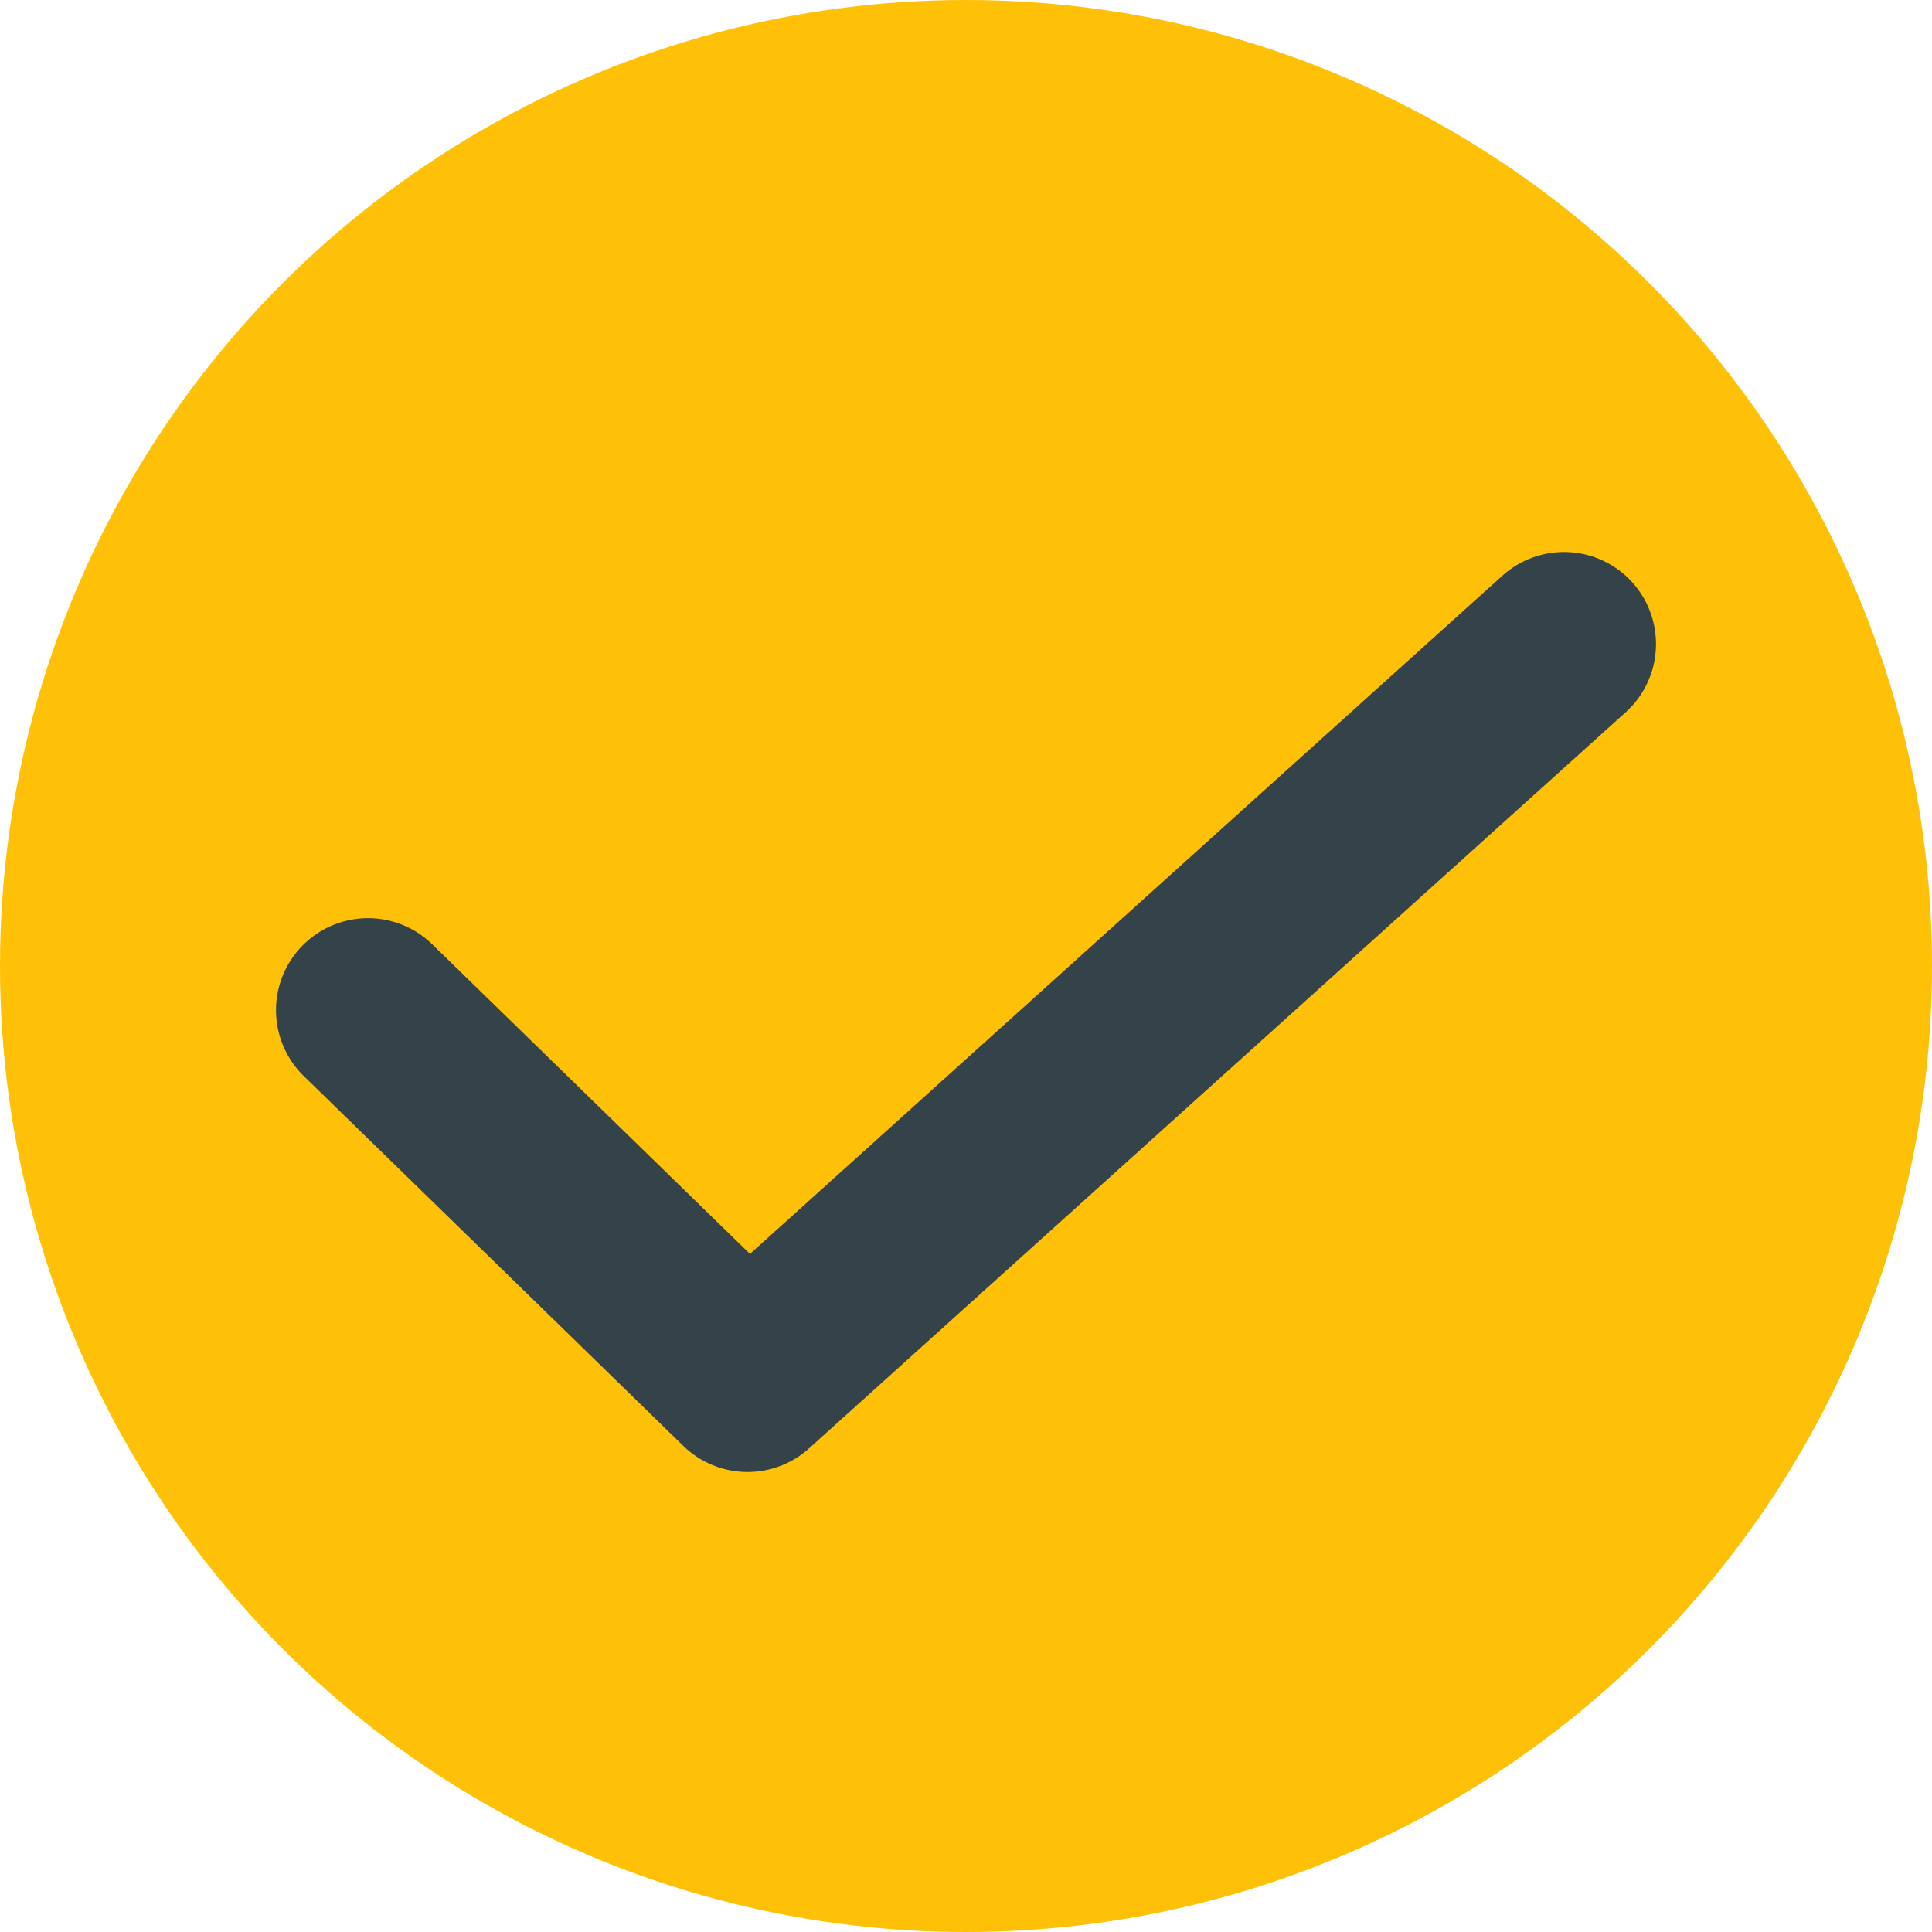
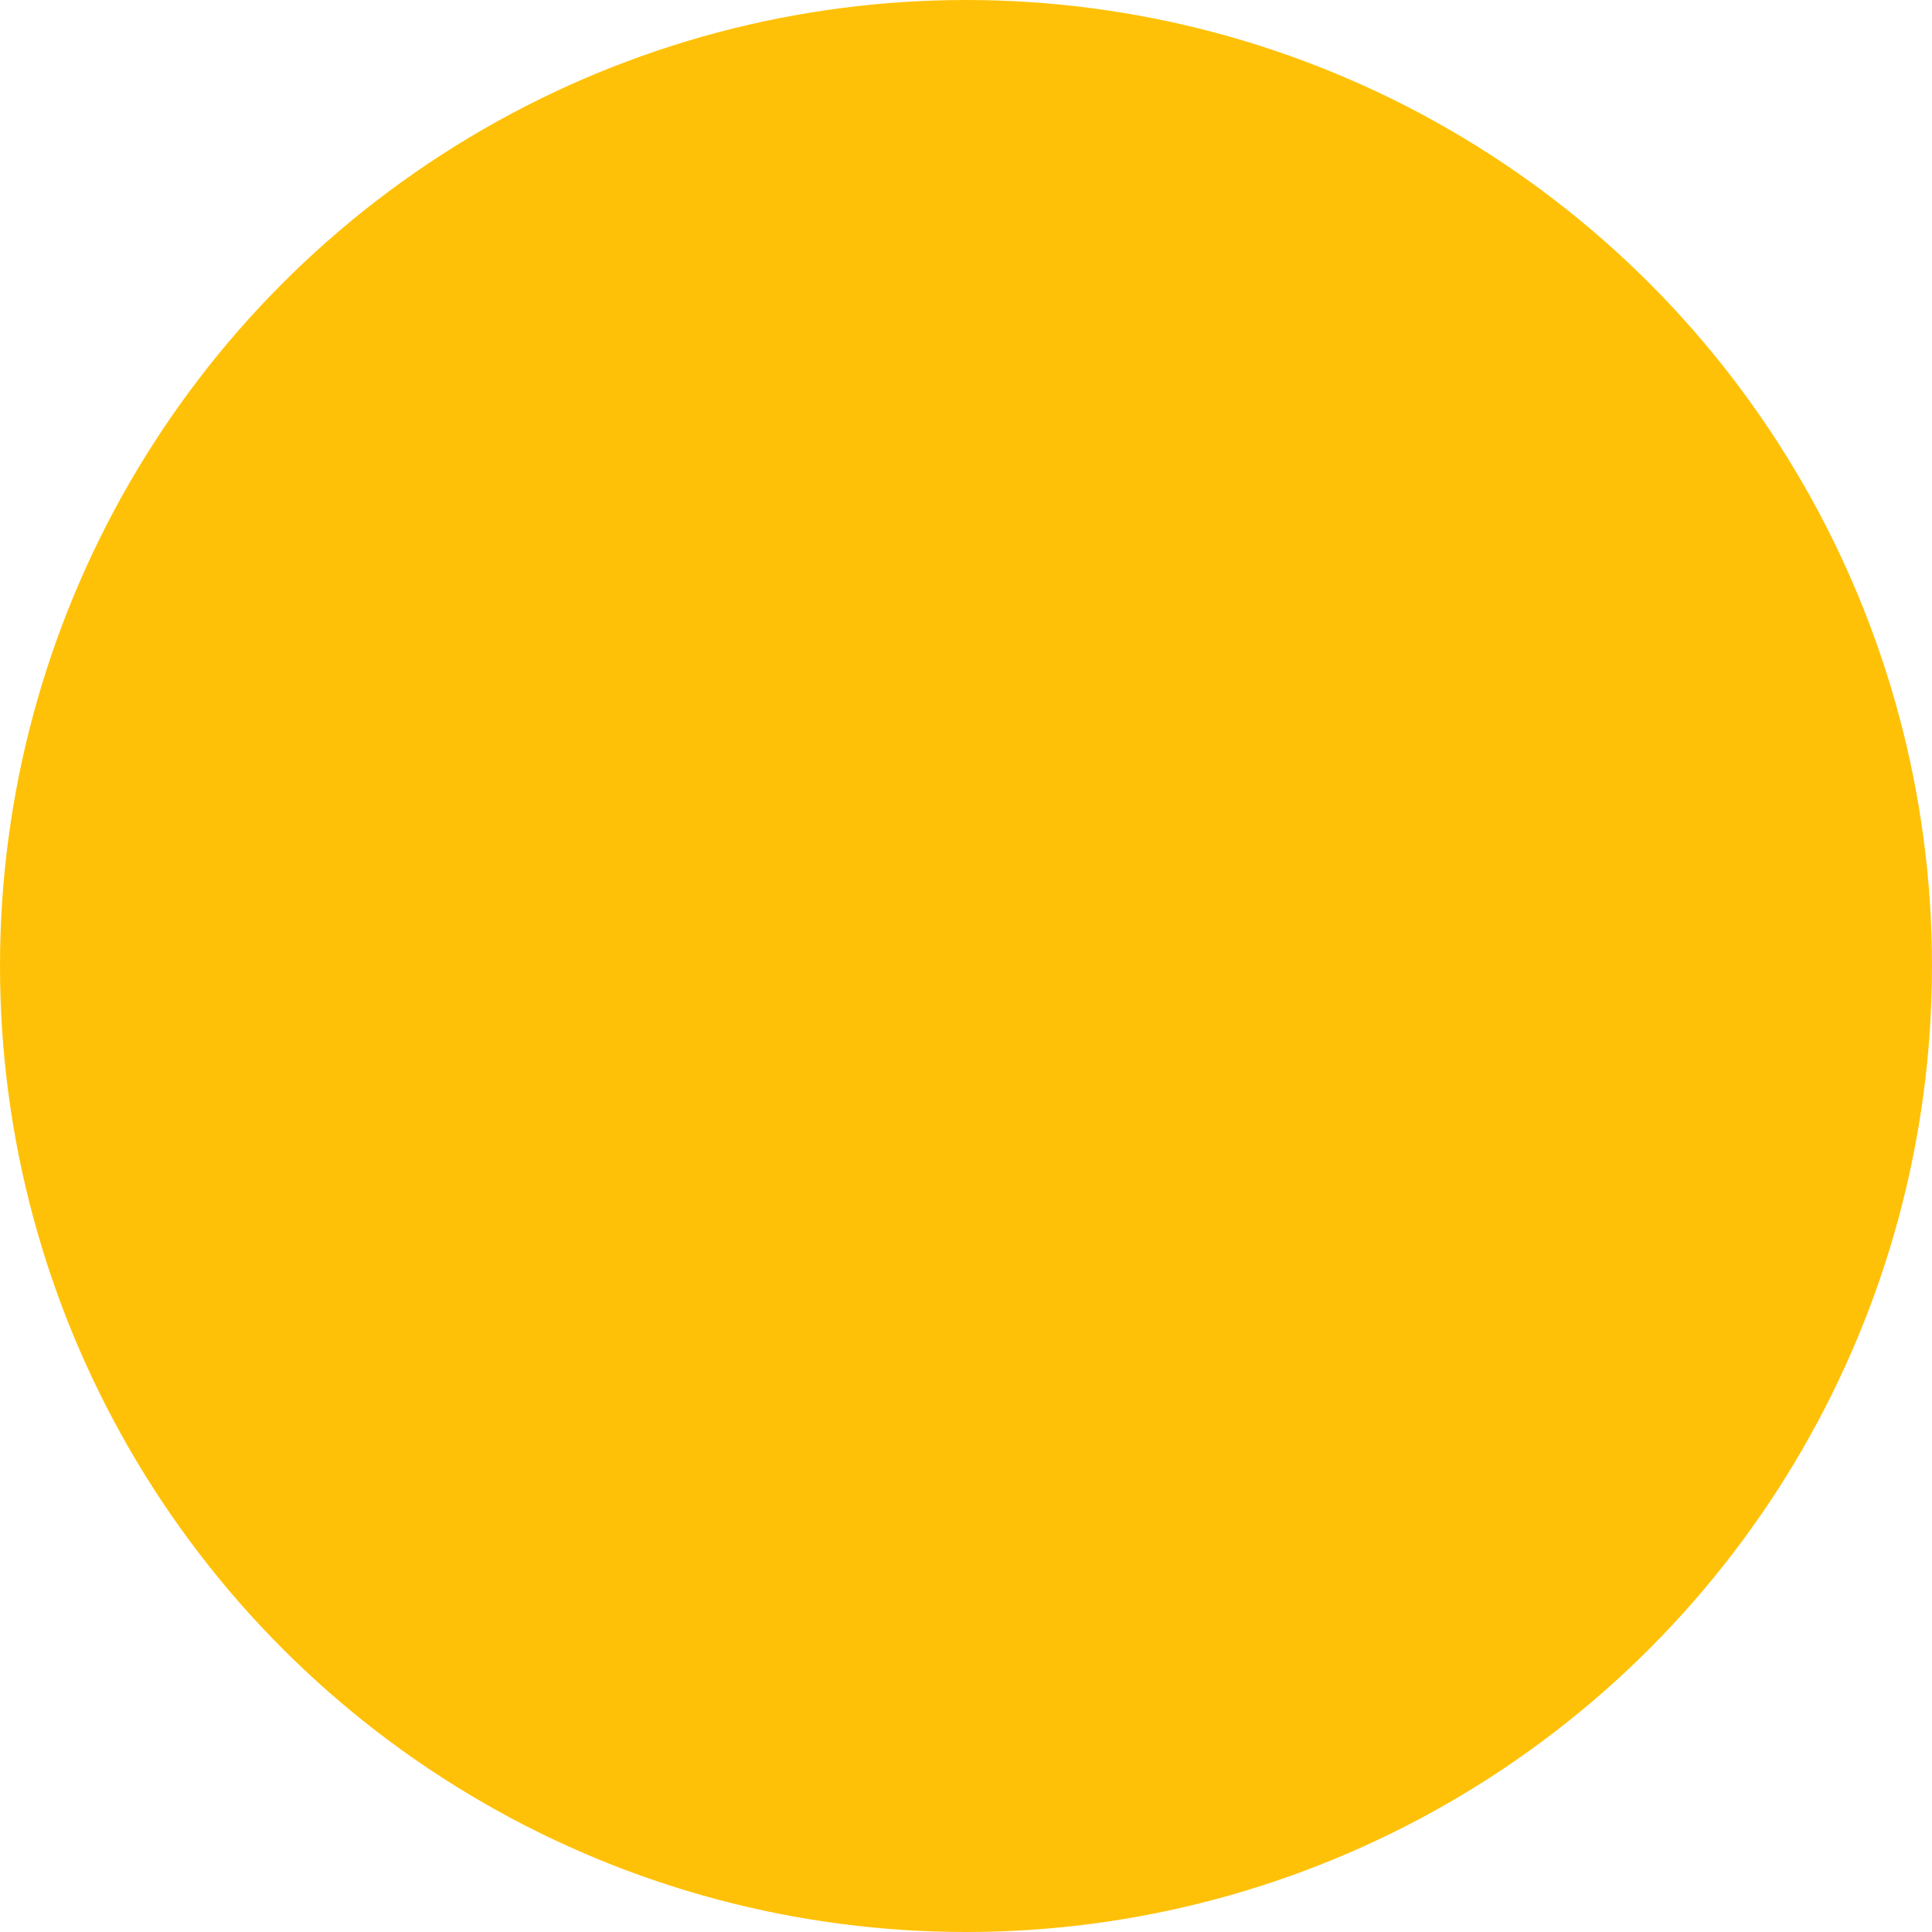
<svg xmlns="http://www.w3.org/2000/svg" width="21" height="21" viewBox="0 0 21 21" fill="none">
  <circle cx="10.5" cy="10.5" r="10.5" fill="#FFC107" />
-   <path d="M4 10.98L8.125 15L17 7" stroke="#34424A" stroke-width="2" stroke-linecap="round" stroke-linejoin="round" />
</svg>